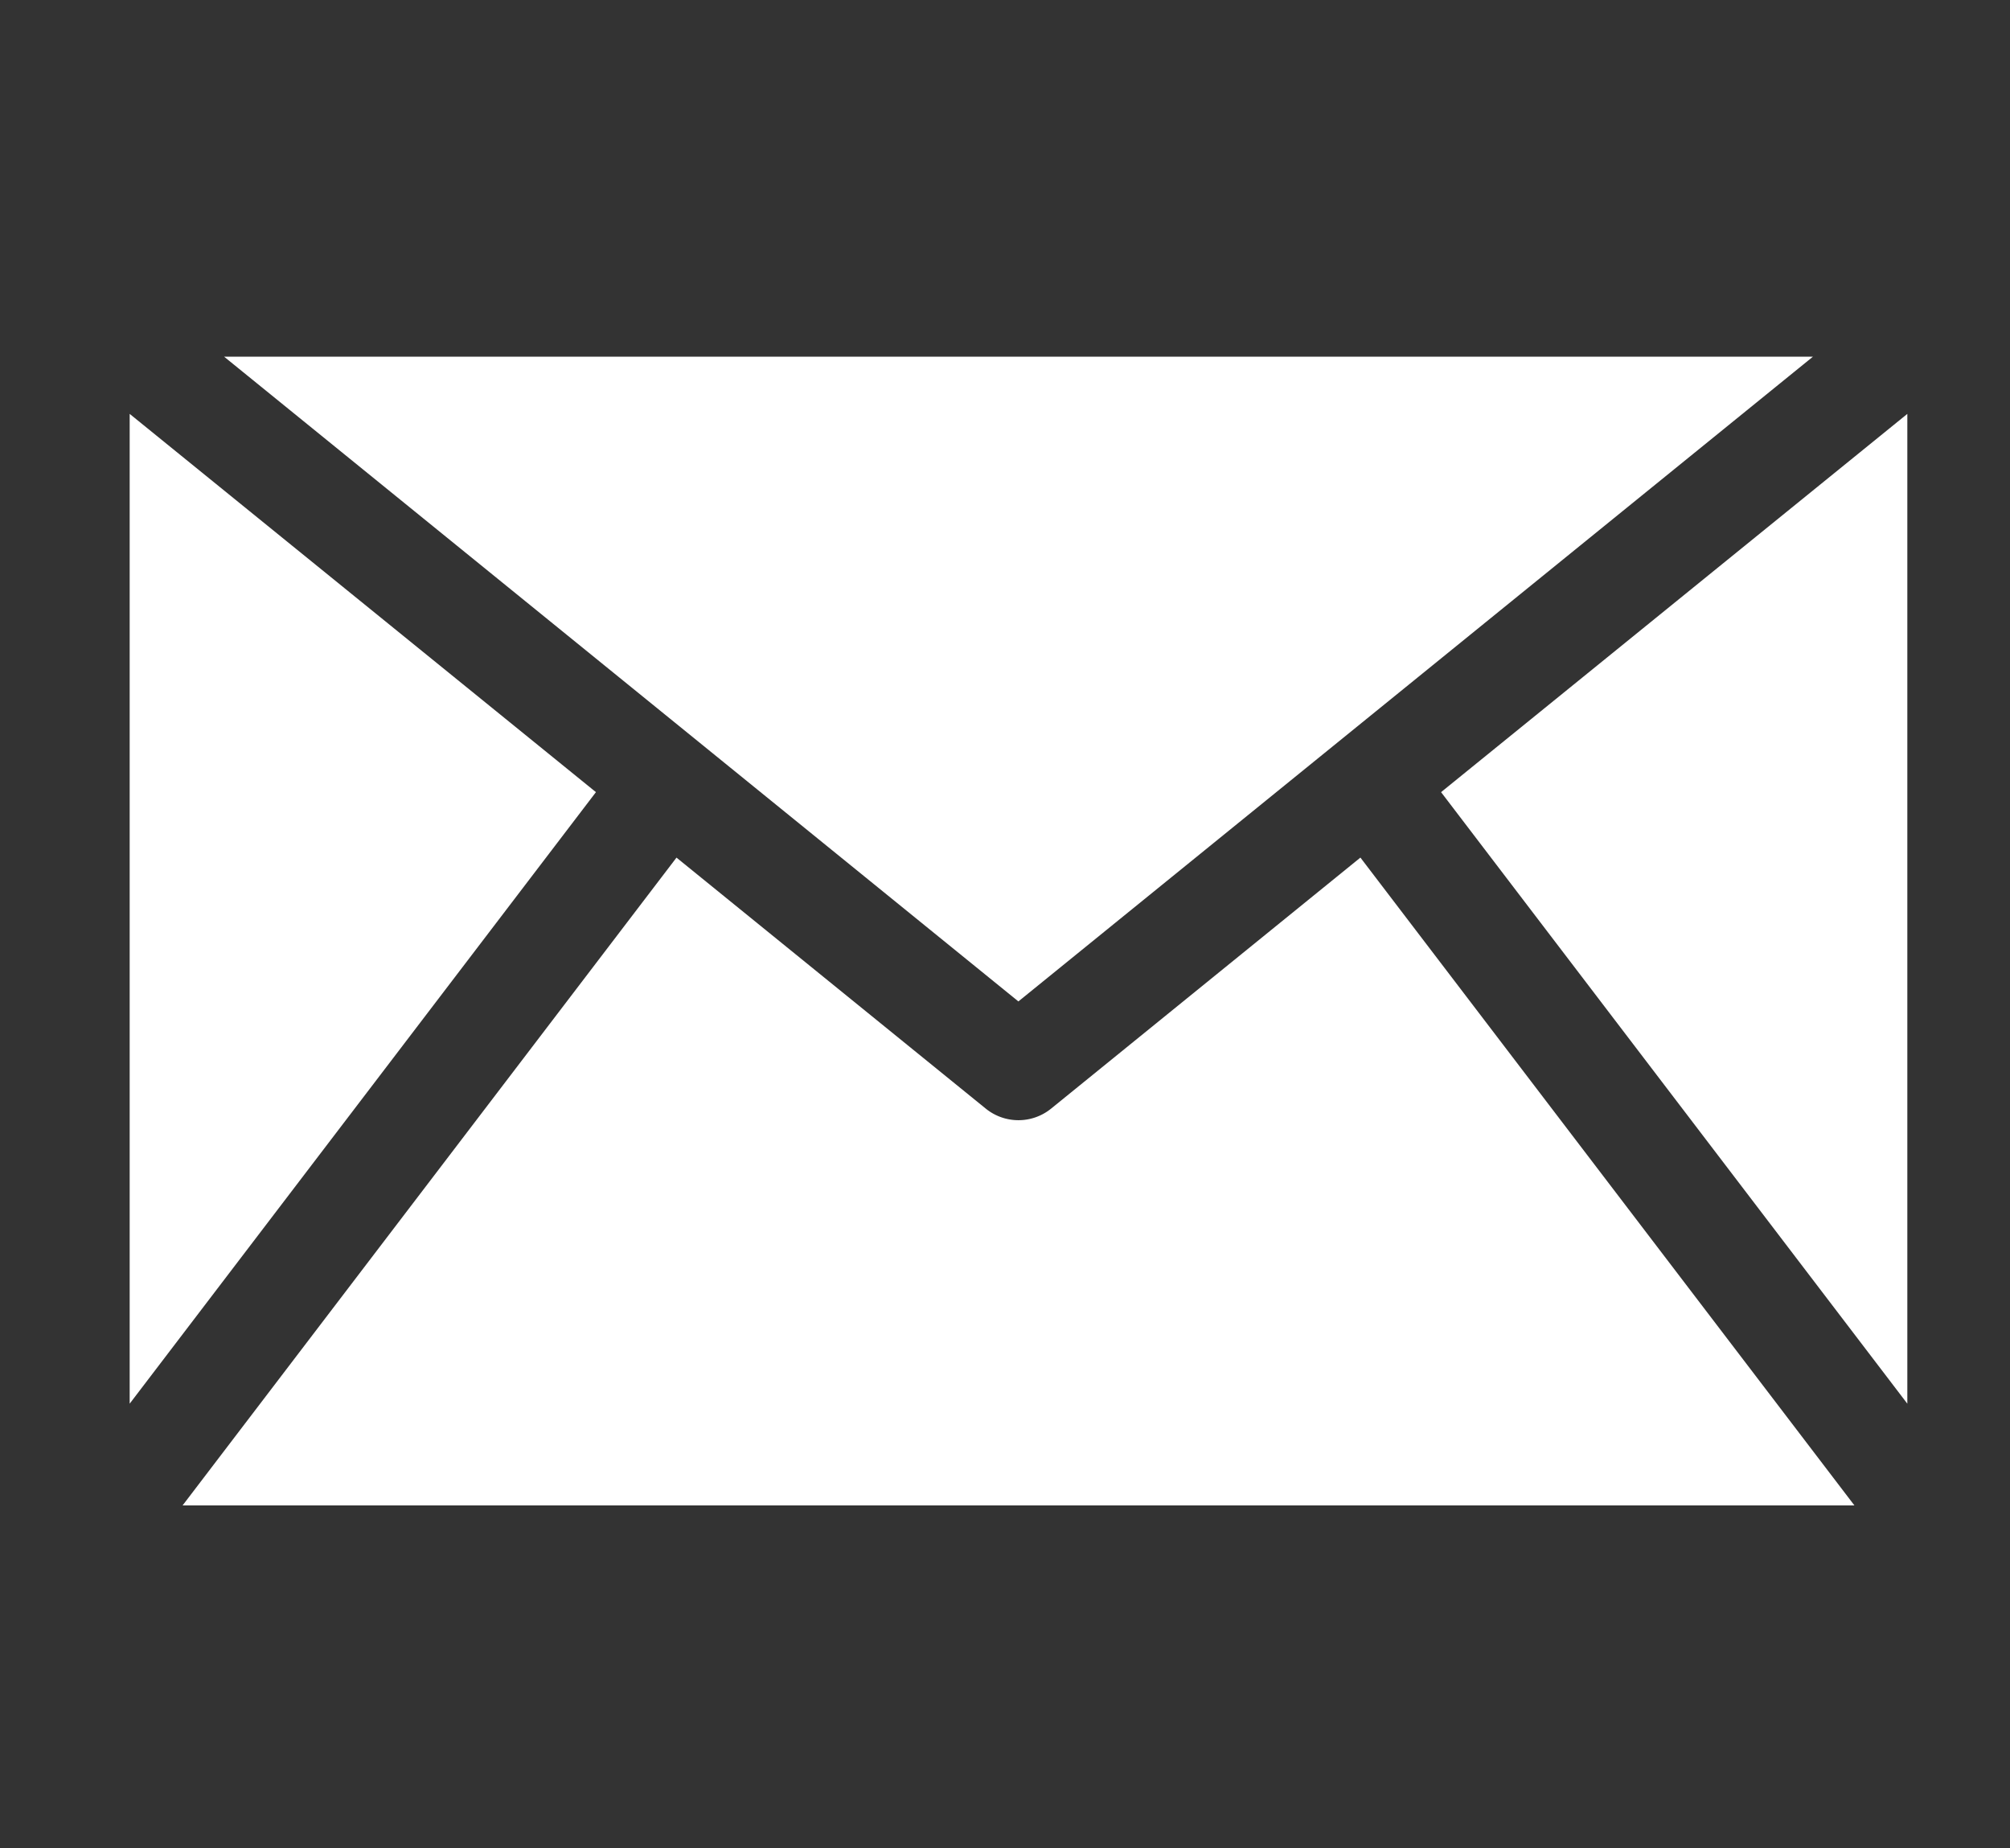
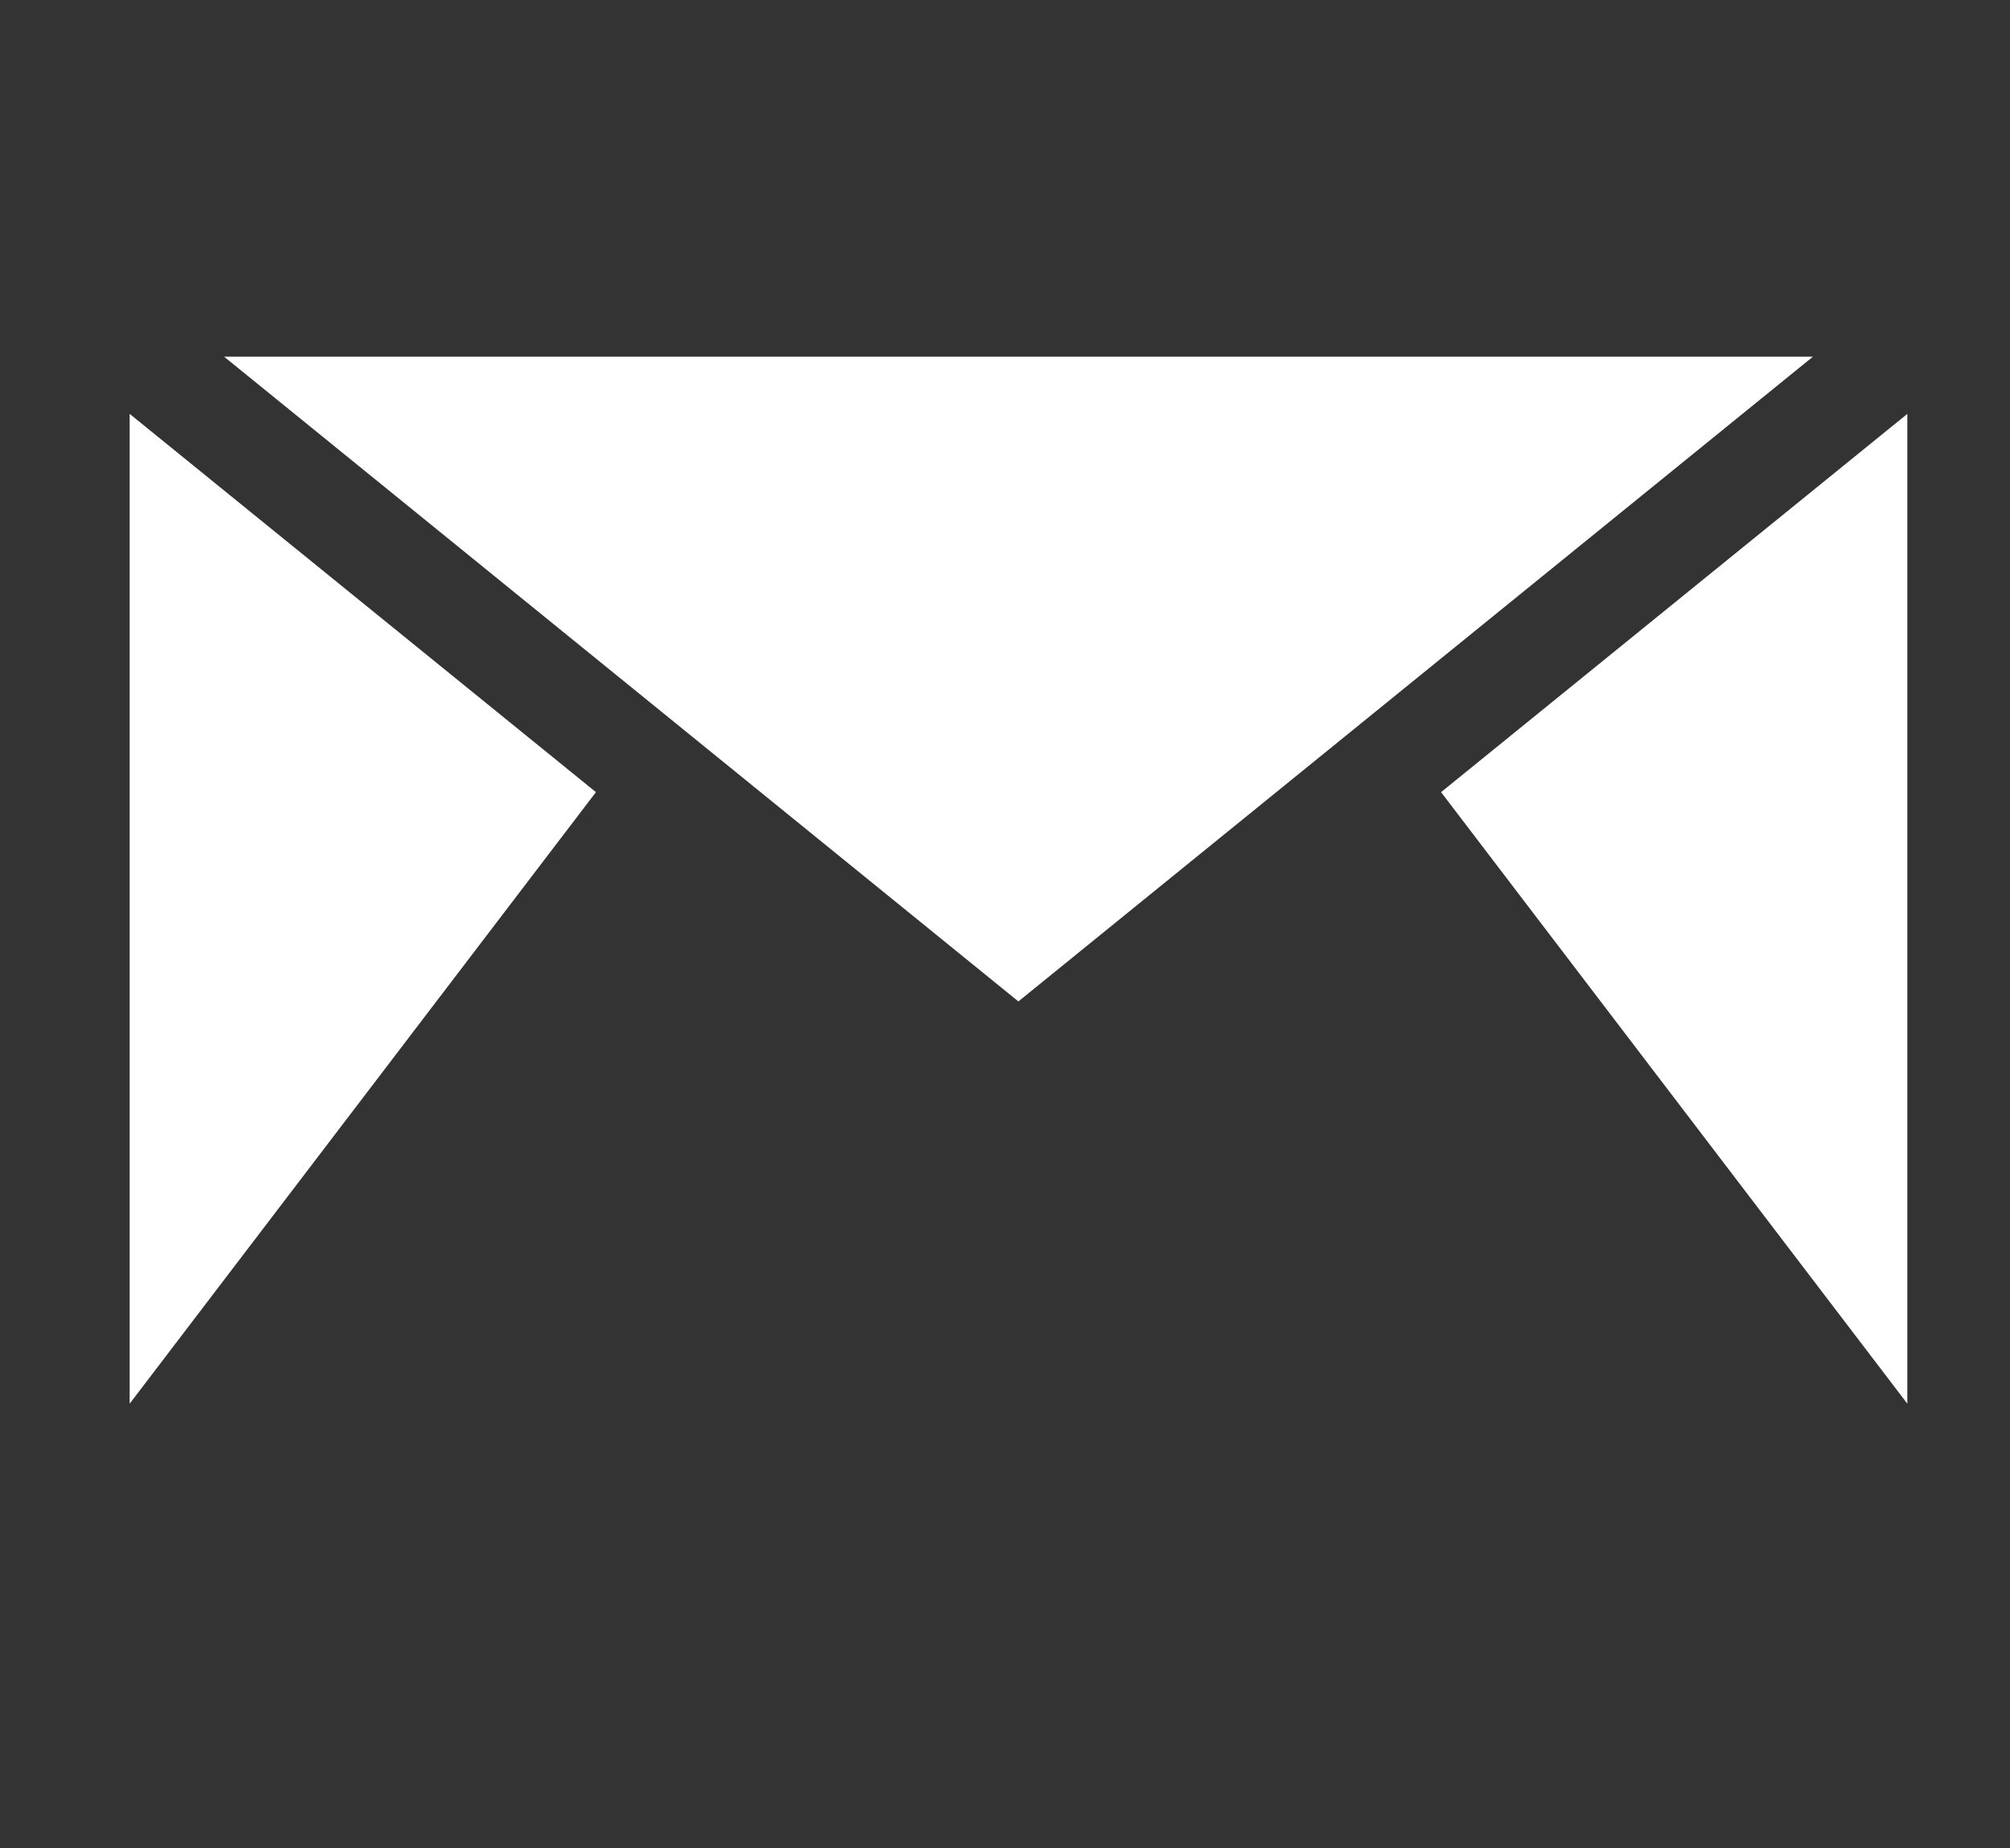
<svg xmlns="http://www.w3.org/2000/svg" width="62" height="57" viewBox="0 0 62 57">
  <rect x="0" y="0" width="62" height="57" fill="#333333" stroke="none" />
  <defs>
    <clipPath id="a">
      <rect width="62" height="57" transform="translate(194 1092)" fill="rgba(255,255,255,0)" />
    </clipPath>
    <clipPath id="b">
      <rect width="54.833" height="35.426" fill="#fff" />
    </clipPath>
  </defs>
  <g transform="translate(-194 -1092)" clip-path="url(#a)">
    <g transform="translate(198 1103)">
      <path d="M294.184,24.465l14.382,18.859V12.8Z" transform="translate(-253.733 -11.036)" fill="#fff" />
      <g clip-path="url(#b)">
-         <path d="M48.2,112.337l-9.54,7.741a1.6,1.6,0,0,1-2.017,0l-9.539-7.74L11.869,132.316H63.438Z" transform="translate(-10.237 -96.89)" fill="#fff" />
        <path d="M0,12.8V43.324L14.382,24.465Z" transform="translate(0 -11.036)" fill="#fff" />
        <path d="M70.191,0H21.183l24.5,19.883Z" transform="translate(-18.27 0)" fill="#fff" />
      </g>
    </g>
  </g>
</svg>